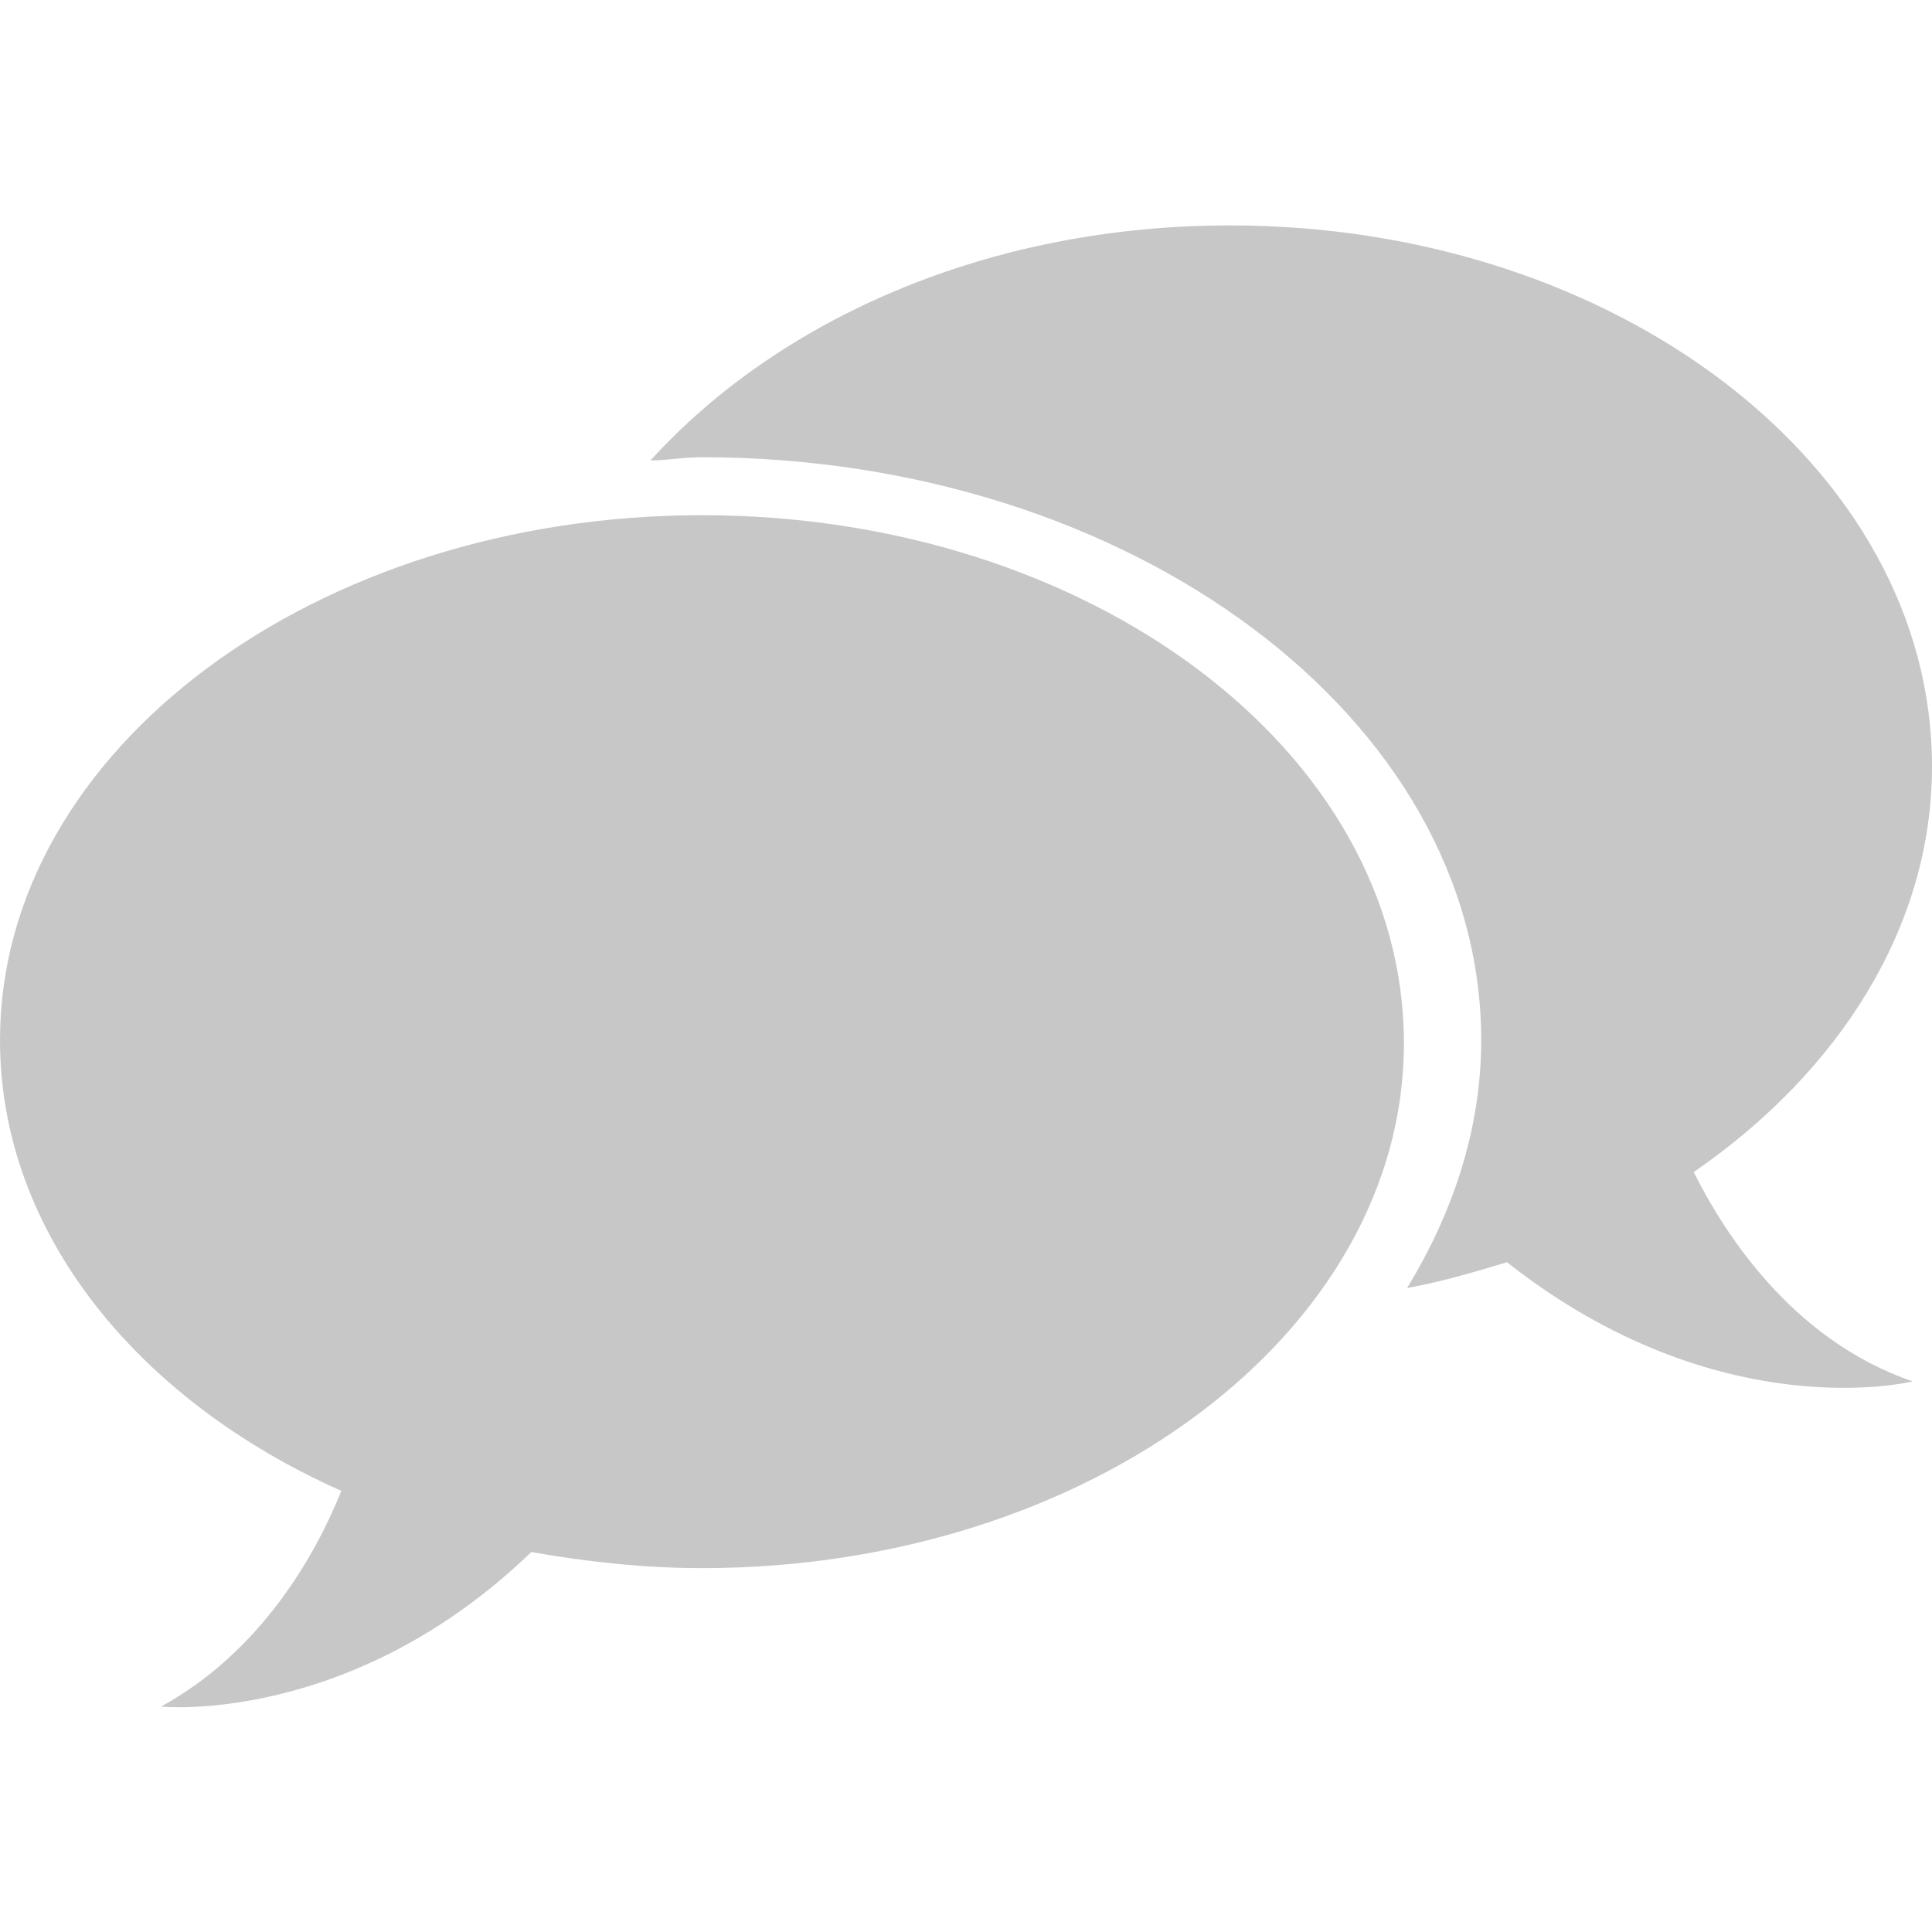
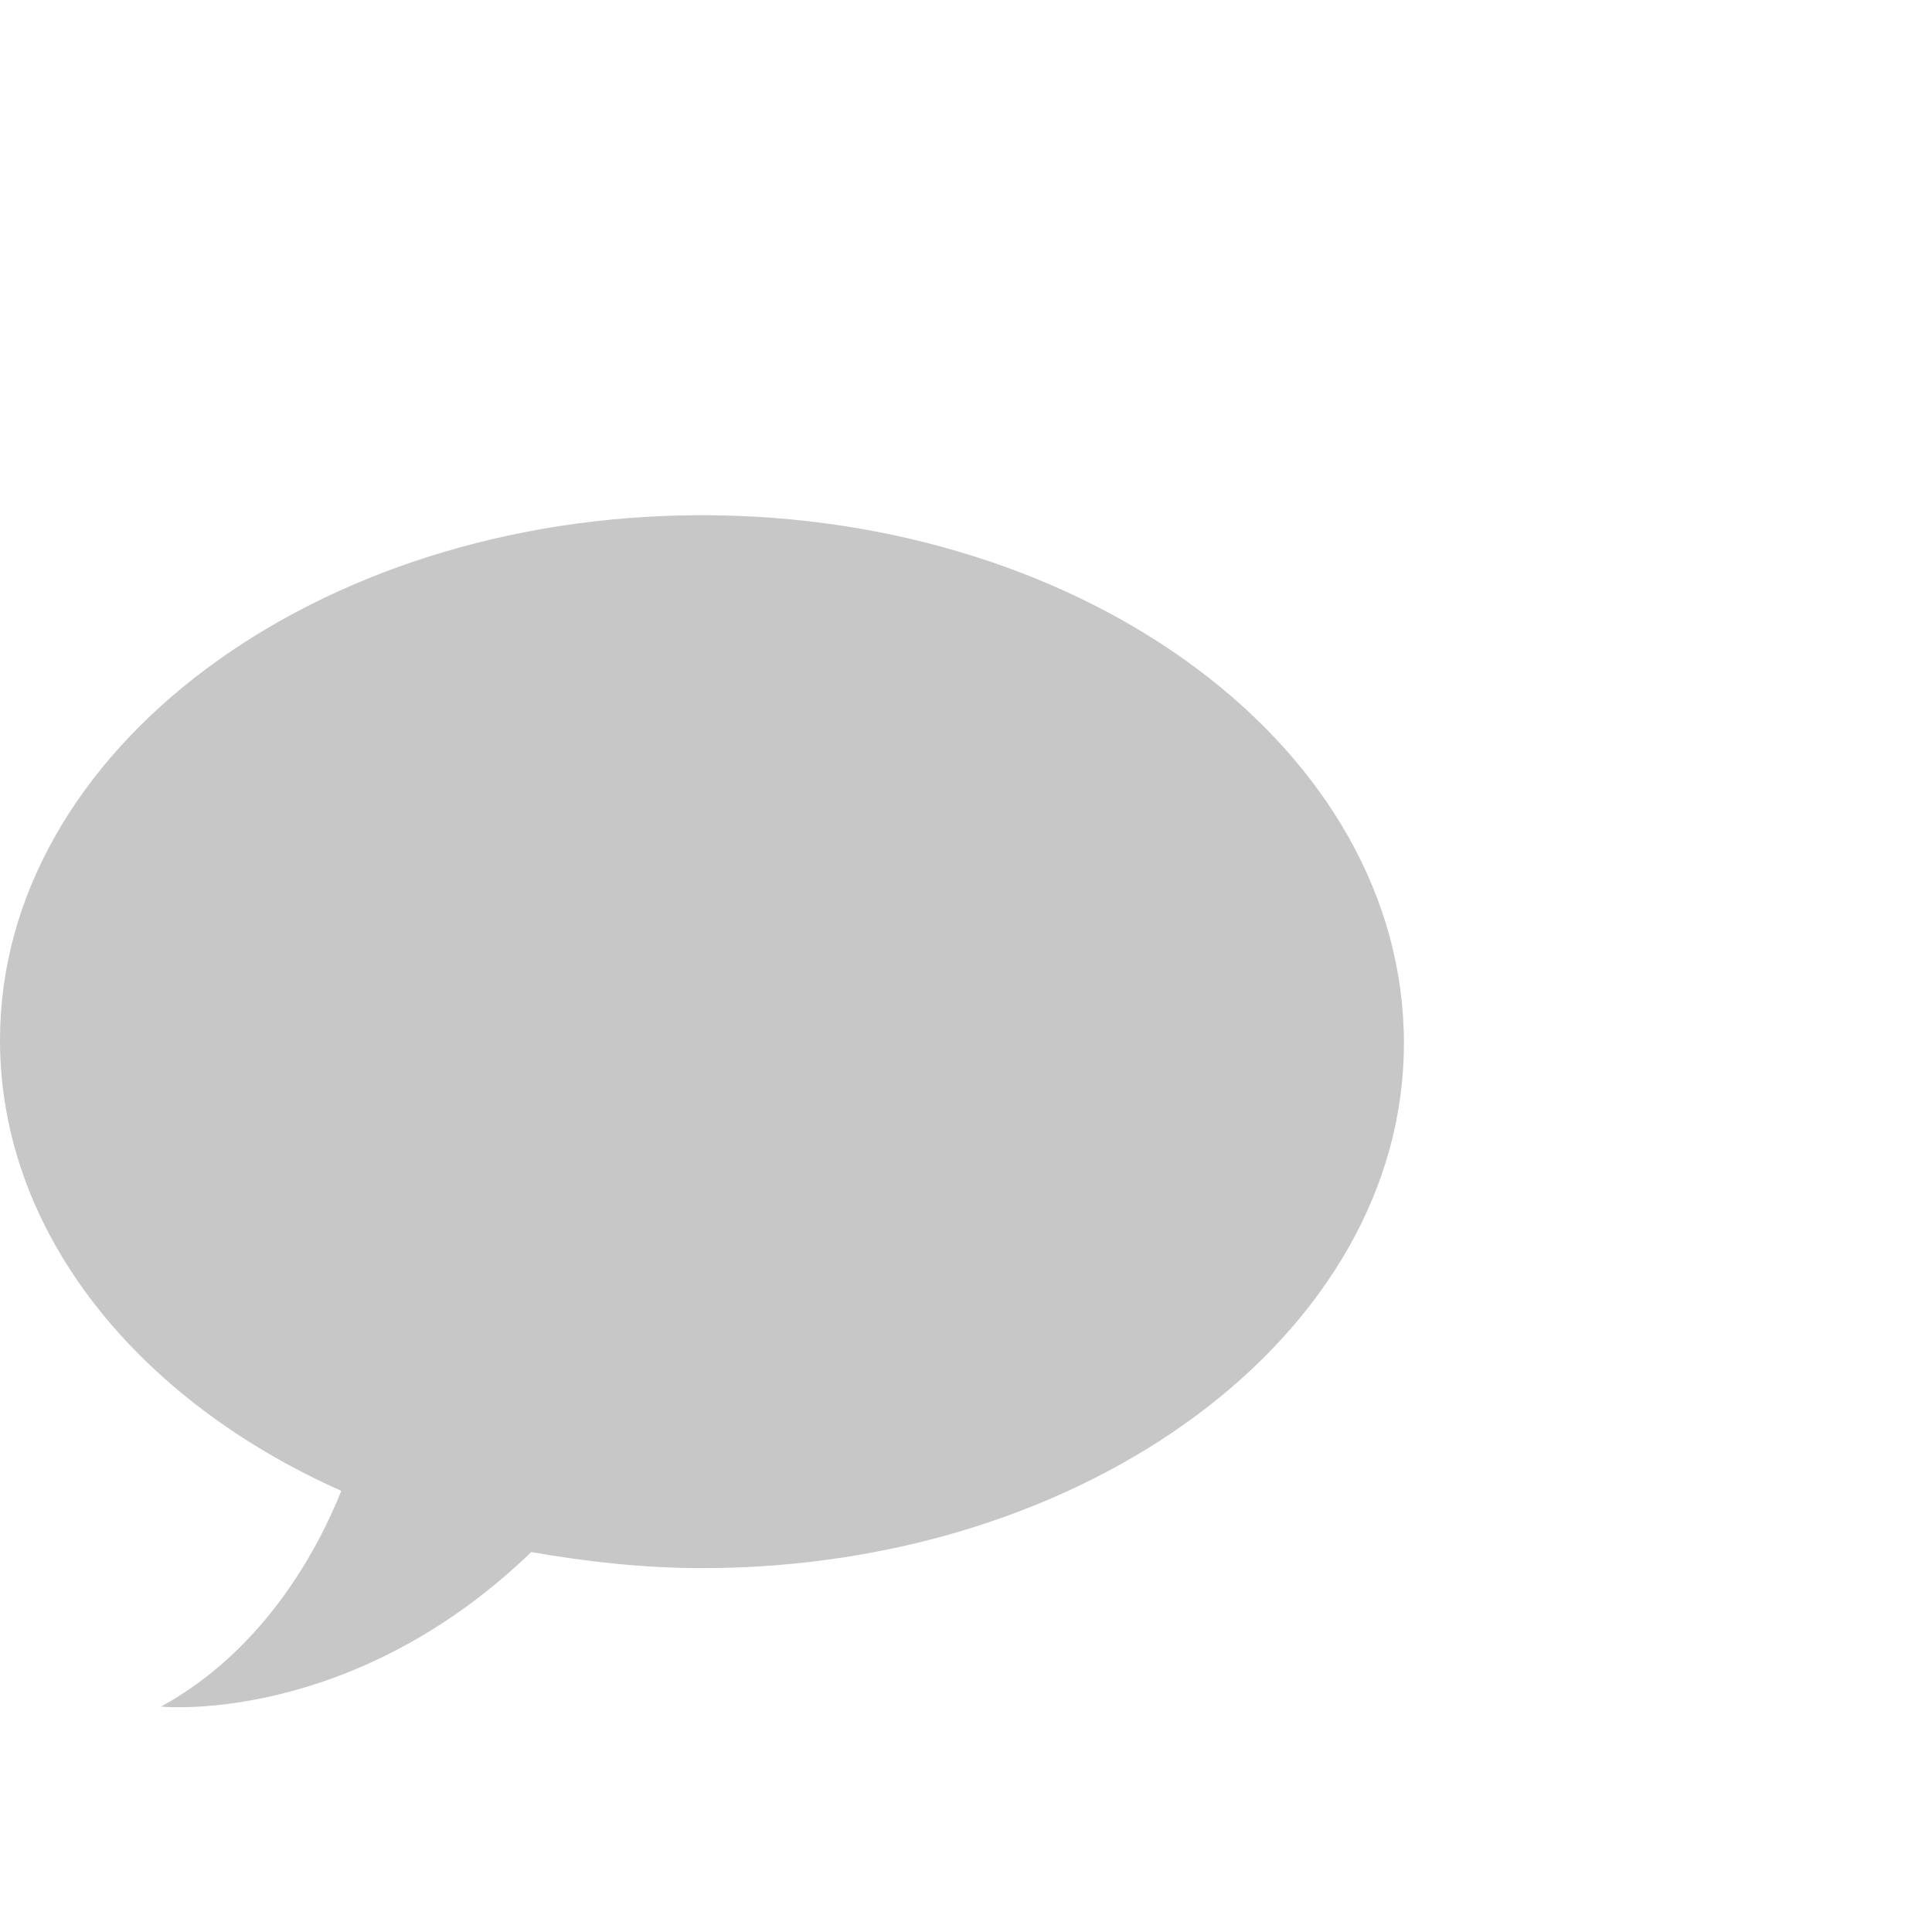
<svg xmlns="http://www.w3.org/2000/svg" version="1.2" baseProfile="tiny" id="レイヤー_1" x="0px" y="0px" viewBox="0 0 60 60" xml:space="preserve">
  <g>
-     <path fill-rule="evenodd" fill="#C7C7C7" d="M52.6,36.4c4.5-3.1,7.4-7.6,7.4-12.6C60,14.5,50.2,7,38.2,7c-7.5,0-14,2.9-18,7.3   c0.5,0,1-0.1,1.6-0.1c13.3,0,24.2,8.1,24.2,18.1c0,2.8-0.9,5.4-2.3,7.7c1.1-0.2,2.1-0.5,3.1-0.8c6.6,5.2,12.6,3.7,12.6,3.7   C55.6,41.6,53.5,38.2,52.6,36.4z" />
    <path fill-rule="evenodd" fill="#C7C7C7" d="M21.8,16C9.8,16,0,23.3,0,32.3c0,6,4.3,11.2,10.6,14c-0.8,2-2.5,5-5.6,6.7   c0,0,5.9,0.6,11.5-4.8c1.7,0.3,3.5,0.5,5.3,0.5c12,0,21.8-7.3,21.8-16.3C43.6,23.3,33.8,16,21.8,16z" />
  </g>
</svg>